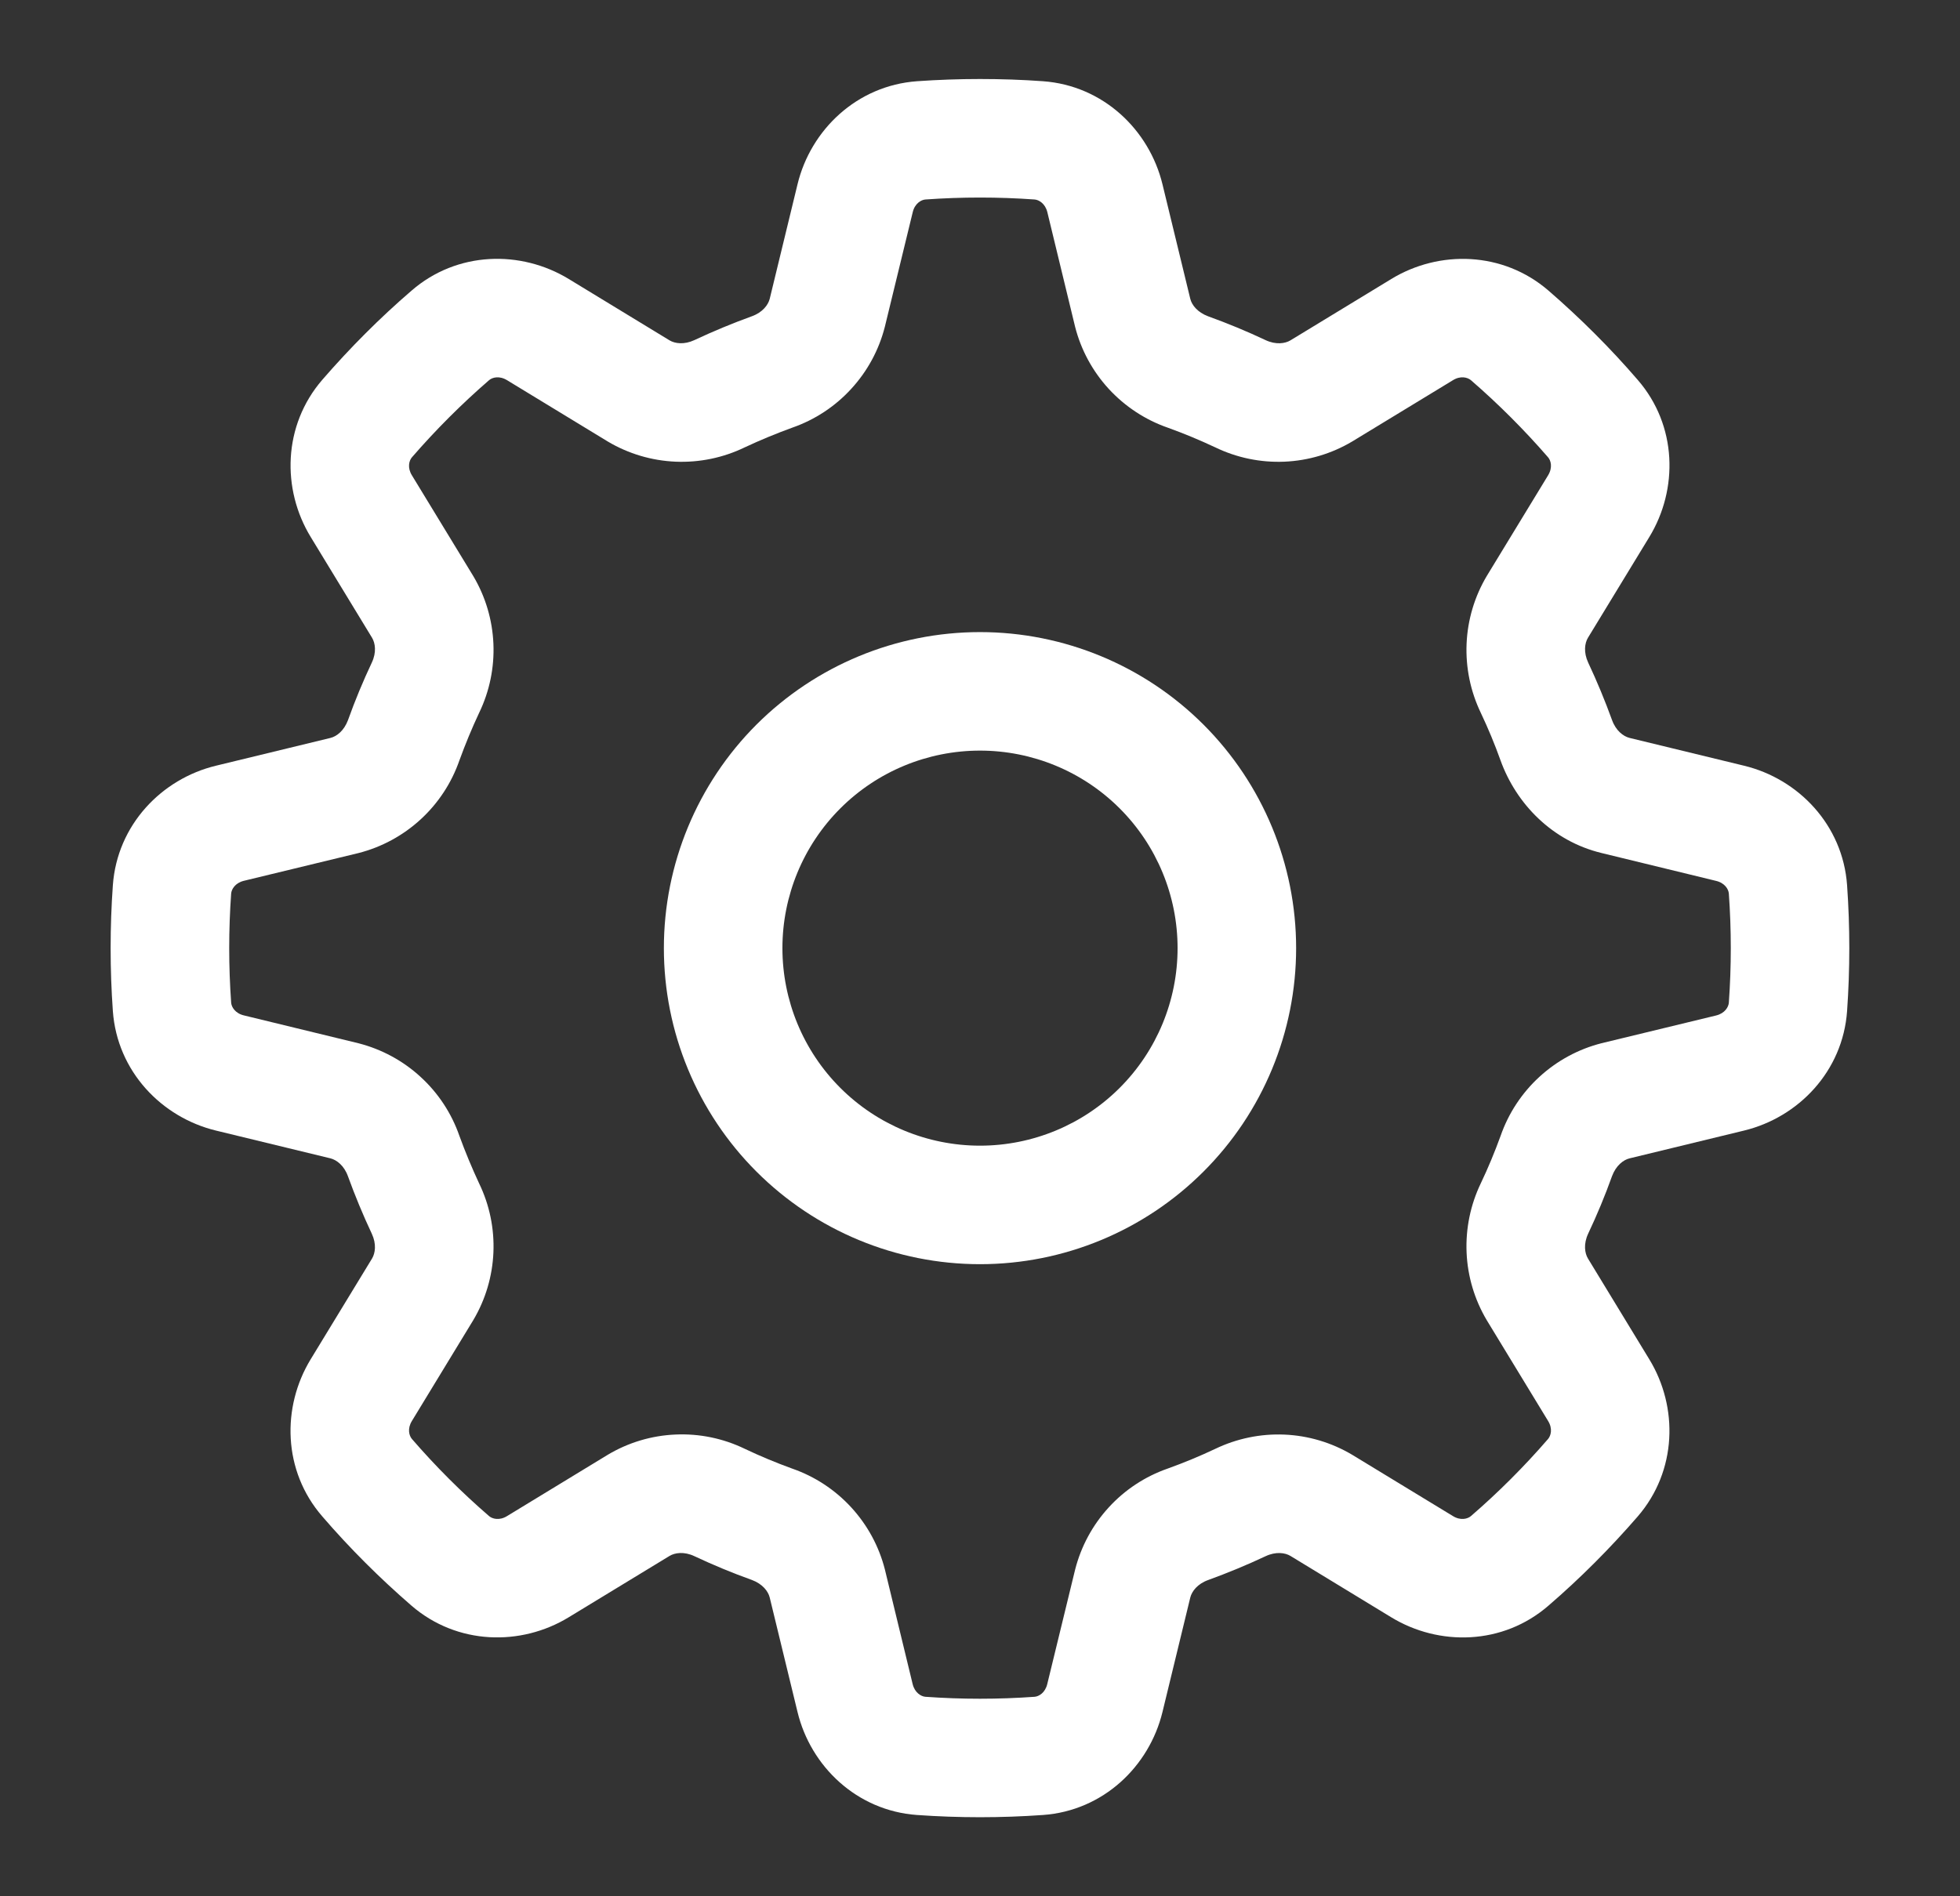
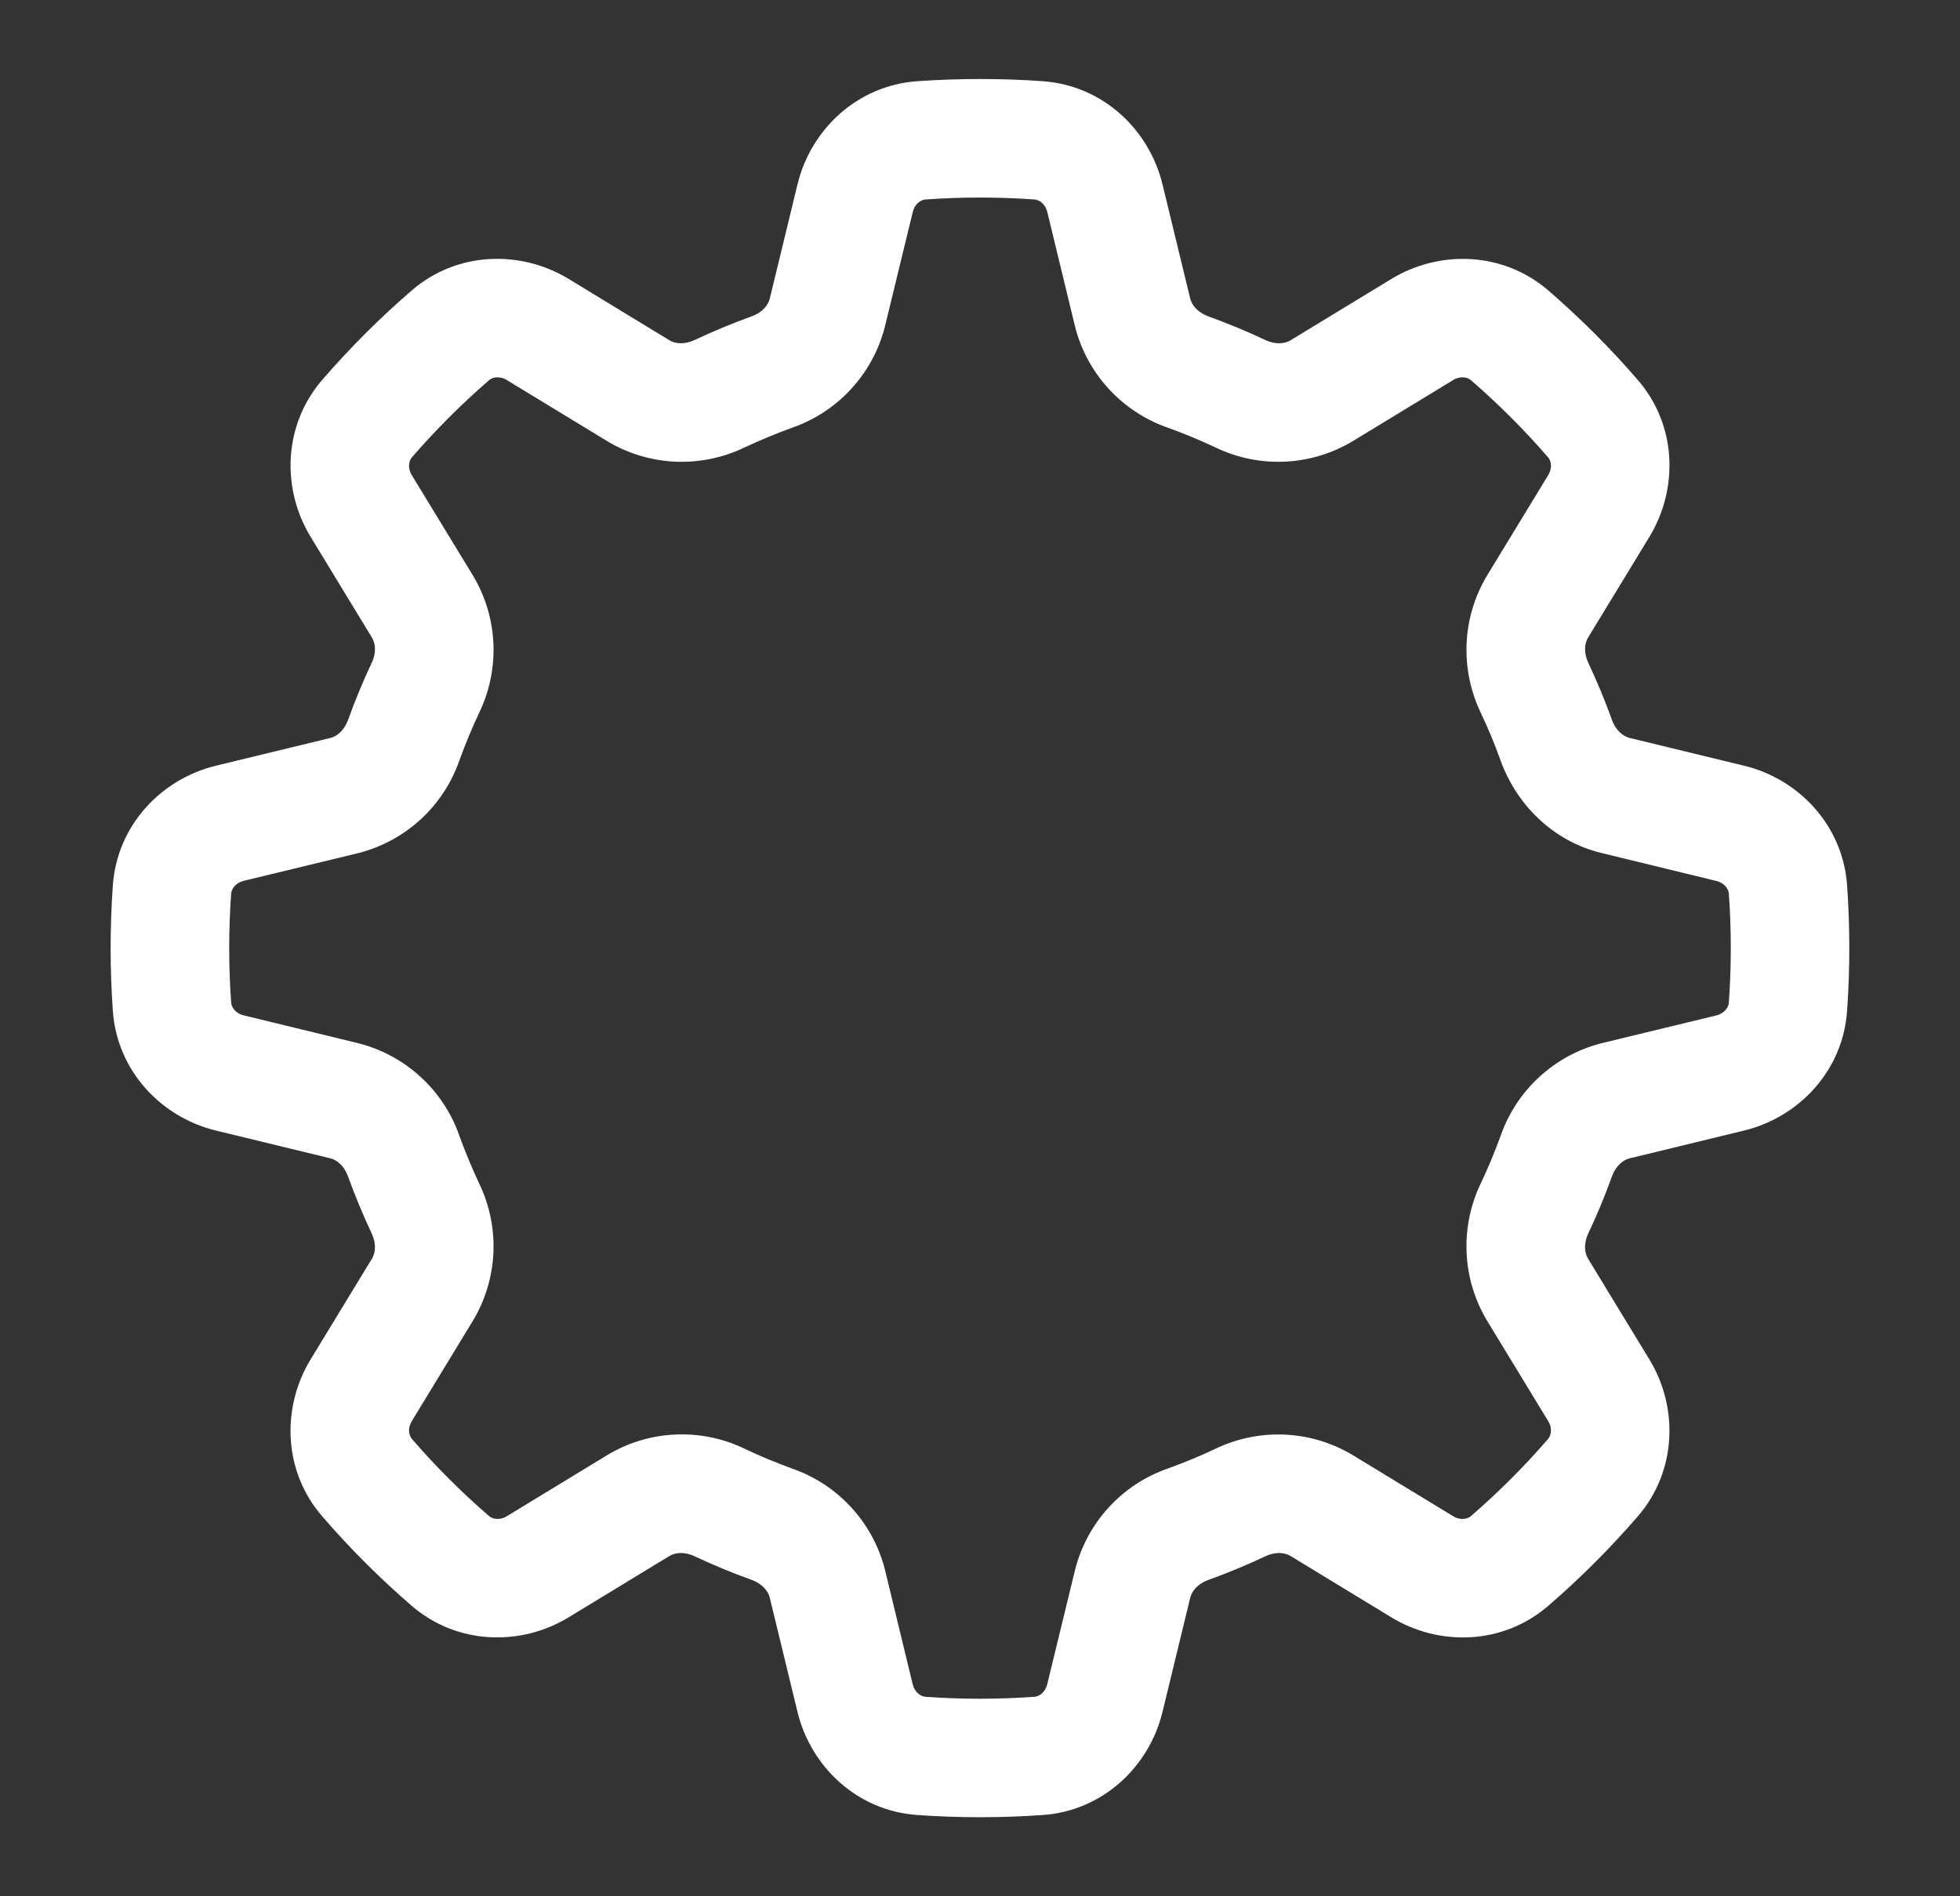
<svg xmlns="http://www.w3.org/2000/svg" width="31" height="30" viewBox="0 0 31 30" fill="none">
  <rect x="0" y="0" width="31" height="30" fill="#333333" stroke="none" />
  <g id="octicon:gear-24">
-     <path id="Vector" d="M20.5 15C20.5 16.326 19.973 17.598 19.035 18.535C18.098 19.473 16.826 20 15.5 20C14.174 20 12.902 19.473 11.964 18.535C11.027 17.598 10.5 16.326 10.5 15C10.5 13.674 11.027 12.402 11.964 11.464C12.902 10.527 14.174 10 15.5 10C16.826 10 18.098 10.527 19.035 11.464C19.973 12.402 20.5 13.674 20.5 15ZM18.625 15C18.625 14.171 18.296 13.376 17.71 12.79C17.124 12.204 16.329 11.875 15.5 11.875C14.671 11.875 13.876 12.204 13.29 12.79C12.704 13.376 12.375 14.171 12.375 15C12.375 15.829 12.704 16.624 13.29 17.21C13.876 17.796 14.671 18.125 15.5 18.125C16.329 18.125 17.124 17.796 17.71 17.21C18.296 16.624 18.625 15.829 18.625 15Z" fill="white" />
    <path id="Vector_2" d="M15.5 1.25C15.832 1.25 16.165 1.261 16.496 1.285C17.45 1.354 18.177 2.056 18.386 2.915L18.826 4.728C18.85 4.825 18.939 4.941 19.108 5.004C19.416 5.115 19.72 5.241 20.017 5.381C20.18 5.457 20.325 5.436 20.411 5.384L22.005 4.414C22.759 3.954 23.769 3.973 24.492 4.598C24.995 5.034 25.468 5.505 25.902 6.009C26.529 6.731 26.546 7.741 26.086 8.496L25.116 10.089C25.064 10.175 25.044 10.32 25.119 10.482C25.259 10.78 25.385 11.084 25.497 11.393C25.558 11.561 25.675 11.649 25.773 11.674L27.585 12.114C28.444 12.322 29.146 13.05 29.214 14.004C29.261 14.668 29.261 15.332 29.214 15.996C29.146 16.95 28.444 17.677 27.585 17.886L25.773 18.326C25.675 18.35 25.559 18.439 25.496 18.608C25.385 18.918 25.259 19.221 25.119 19.517C25.043 19.68 25.064 19.825 25.116 19.911L26.086 21.505C26.546 22.259 26.527 23.269 25.902 23.992C25.466 24.495 24.995 24.968 24.491 25.402C23.769 26.029 22.759 26.046 22.004 25.586L20.411 24.616C20.325 24.564 20.18 24.544 20.019 24.619C19.721 24.759 19.417 24.885 19.108 24.997C18.939 25.058 18.851 25.175 18.826 25.273L18.386 27.085C18.177 27.944 17.45 28.646 16.496 28.714C15.832 28.761 15.168 28.761 14.504 28.714C13.55 28.646 12.822 27.944 12.614 27.085L12.174 25.273C12.15 25.175 12.061 25.059 11.893 24.996C11.583 24.885 11.28 24.759 10.982 24.619C10.82 24.543 10.675 24.564 10.589 24.616L8.995 25.586C8.241 26.046 7.231 26.027 6.508 25.402C6.005 24.966 5.532 24.495 5.098 23.991C4.471 23.269 4.454 22.259 4.914 21.504L5.884 19.911C5.936 19.825 5.956 19.68 5.881 19.519C5.741 19.221 5.615 18.917 5.503 18.608C5.442 18.439 5.325 18.351 5.228 18.326L3.415 17.886C2.556 17.677 1.854 16.95 1.785 15.996C1.738 15.333 1.738 14.667 1.785 14.004C1.854 13.05 2.556 12.322 3.415 12.114L5.228 11.674C5.325 11.65 5.441 11.561 5.504 11.393C5.615 11.082 5.741 10.779 5.881 10.482C5.957 10.32 5.936 10.175 5.884 10.089L4.914 8.495C4.454 7.741 4.473 6.731 5.098 6.008C5.534 5.505 6.005 5.032 6.509 4.598C7.231 3.971 8.241 3.954 8.996 4.414L10.589 5.384C10.675 5.436 10.82 5.456 10.982 5.381C11.28 5.241 11.584 5.115 11.893 5.003C12.061 4.942 12.149 4.825 12.174 4.728L12.614 2.915C12.822 2.056 13.55 1.354 14.504 1.285C14.832 1.262 15.165 1.25 15.5 1.25ZM14.637 3.156C14.569 3.161 14.469 3.219 14.436 3.357L13.995 5.17C13.902 5.536 13.719 5.874 13.463 6.152C13.208 6.431 12.887 6.642 12.53 6.766C12.275 6.859 12.025 6.962 11.78 7.077C11.439 7.242 11.063 7.32 10.685 7.304C10.306 7.288 9.938 7.178 9.613 6.985L8.02 6.015C7.897 5.94 7.787 5.97 7.735 6.015C7.3 6.392 6.892 6.8 6.515 7.235C6.47 7.287 6.44 7.399 6.515 7.52L7.485 9.113C7.878 9.774 7.912 10.588 7.577 11.28C7.462 11.525 7.359 11.775 7.266 12.03C7.142 12.387 6.931 12.708 6.652 12.964C6.373 13.22 6.035 13.403 5.669 13.496L3.856 13.935C3.719 13.969 3.661 14.069 3.656 14.137C3.615 14.712 3.615 15.288 3.656 15.863C3.661 15.931 3.719 16.031 3.857 16.064L5.67 16.505C6.036 16.599 6.374 16.781 6.652 17.037C6.931 17.292 7.142 17.613 7.266 17.97C7.359 18.225 7.463 18.475 7.577 18.72C7.912 19.411 7.878 20.225 7.485 20.886L6.515 22.48C6.44 22.602 6.47 22.712 6.515 22.765C6.891 23.2 7.3 23.609 7.735 23.985C7.787 24.03 7.899 24.06 8.02 23.985L9.613 23.015C9.938 22.821 10.306 22.711 10.684 22.695C11.063 22.678 11.439 22.756 11.78 22.921C12.025 23.038 12.275 23.141 12.53 23.234C12.887 23.358 13.208 23.569 13.464 23.848C13.72 24.127 13.903 24.465 13.996 24.831L14.435 26.644C14.469 26.781 14.569 26.839 14.637 26.844C15.212 26.885 15.788 26.885 16.363 26.844C16.431 26.839 16.531 26.781 16.564 26.642L17.005 24.83C17.099 24.463 17.281 24.126 17.537 23.847C17.792 23.568 18.113 23.357 18.47 23.233C18.725 23.141 18.975 23.038 19.22 22.922C19.561 22.758 19.937 22.68 20.315 22.696C20.693 22.712 21.061 22.822 21.386 23.015L22.98 23.985C23.102 24.06 23.212 24.03 23.265 23.985C23.7 23.609 24.109 23.2 24.485 22.765C24.53 22.712 24.56 22.601 24.485 22.48L23.515 20.886C23.322 20.561 23.212 20.193 23.196 19.815C23.18 19.437 23.257 19.061 23.421 18.72C23.538 18.475 23.641 18.225 23.734 17.97C23.858 17.613 24.069 17.292 24.348 17.036C24.627 16.78 24.965 16.597 25.331 16.504L27.144 16.065C27.281 16.031 27.339 15.931 27.344 15.863C27.385 15.288 27.385 14.712 27.344 14.137C27.339 14.069 27.281 13.969 27.142 13.936L25.33 13.495C24.547 13.305 23.98 12.714 23.733 12.03C23.642 11.775 23.538 11.525 23.422 11.28C23.258 10.939 23.18 10.563 23.196 10.185C23.212 9.806 23.322 9.438 23.515 9.113L24.485 7.52C24.56 7.397 24.53 7.287 24.485 7.235C24.108 6.8 23.7 6.392 23.265 6.015C23.212 5.97 23.101 5.94 22.98 6.015L21.386 6.985C21.061 7.178 20.693 7.288 20.315 7.304C19.937 7.32 19.561 7.242 19.22 7.077C18.975 6.962 18.725 6.858 18.47 6.766C18.113 6.642 17.792 6.43 17.536 6.152C17.28 5.873 17.097 5.535 17.004 5.169L16.565 3.356C16.531 3.219 16.431 3.161 16.363 3.156C15.788 3.115 15.212 3.115 14.637 3.156Z" fill="white" />
  </g>
</svg>